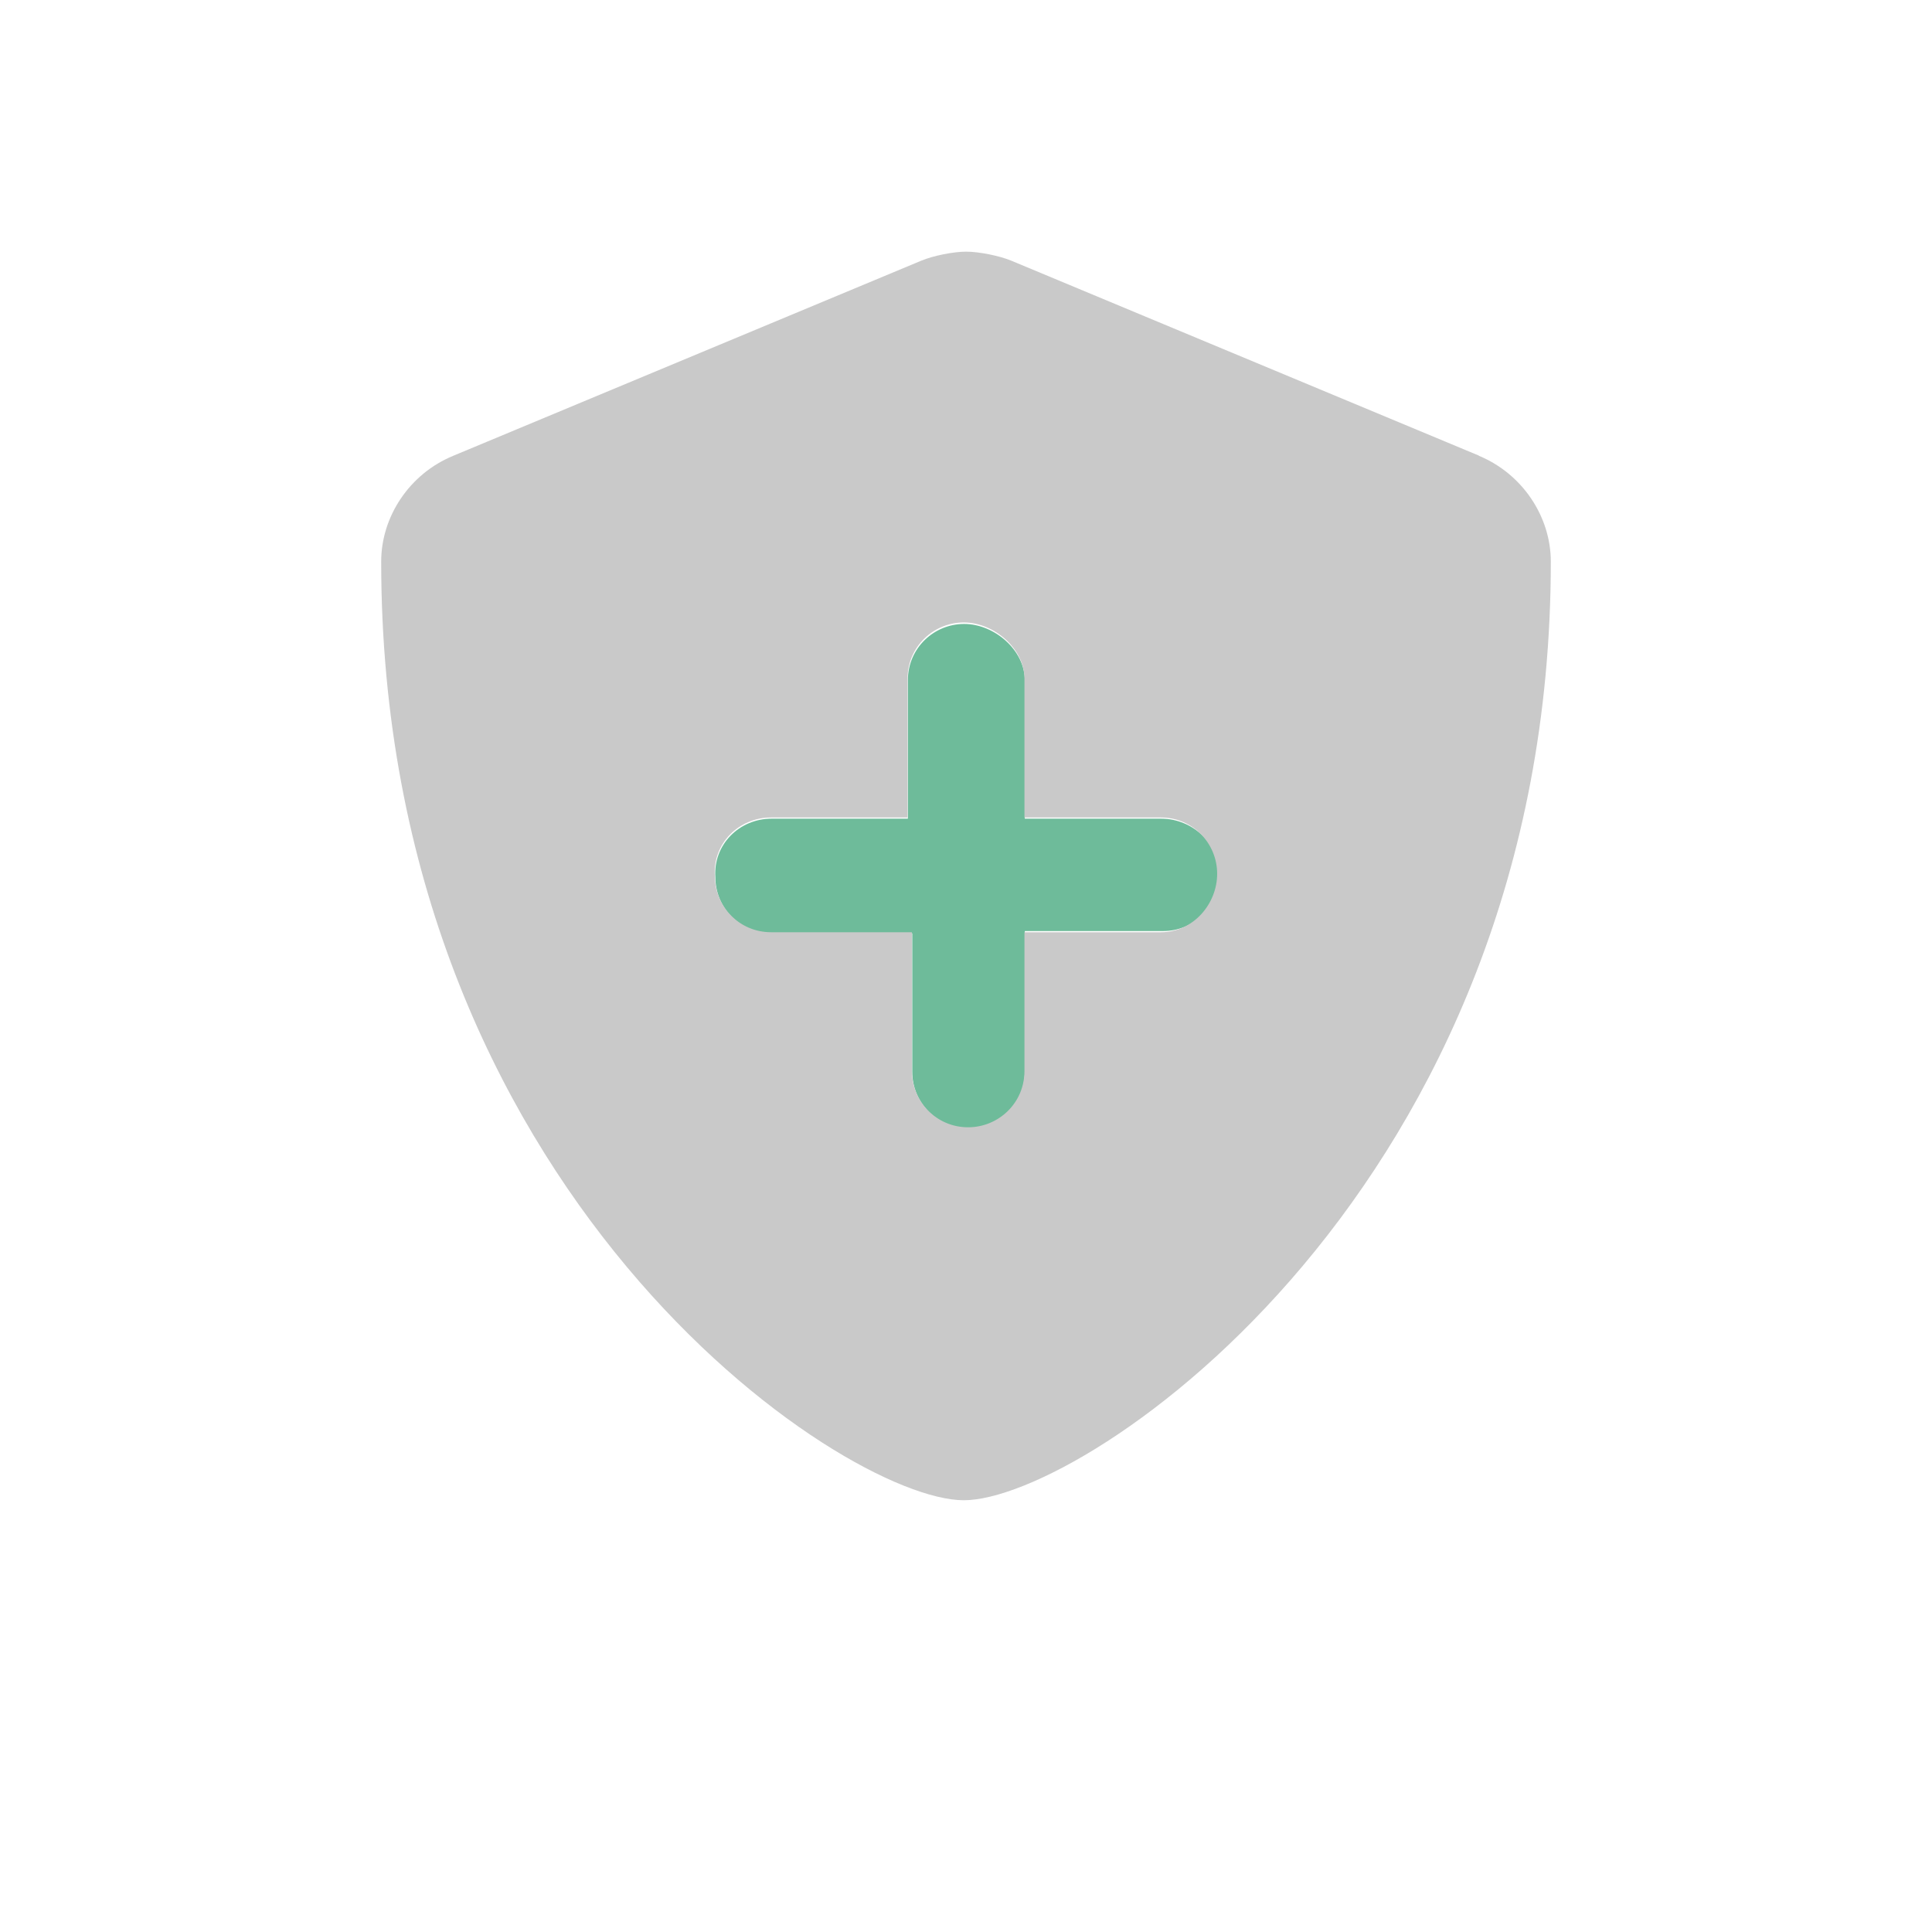
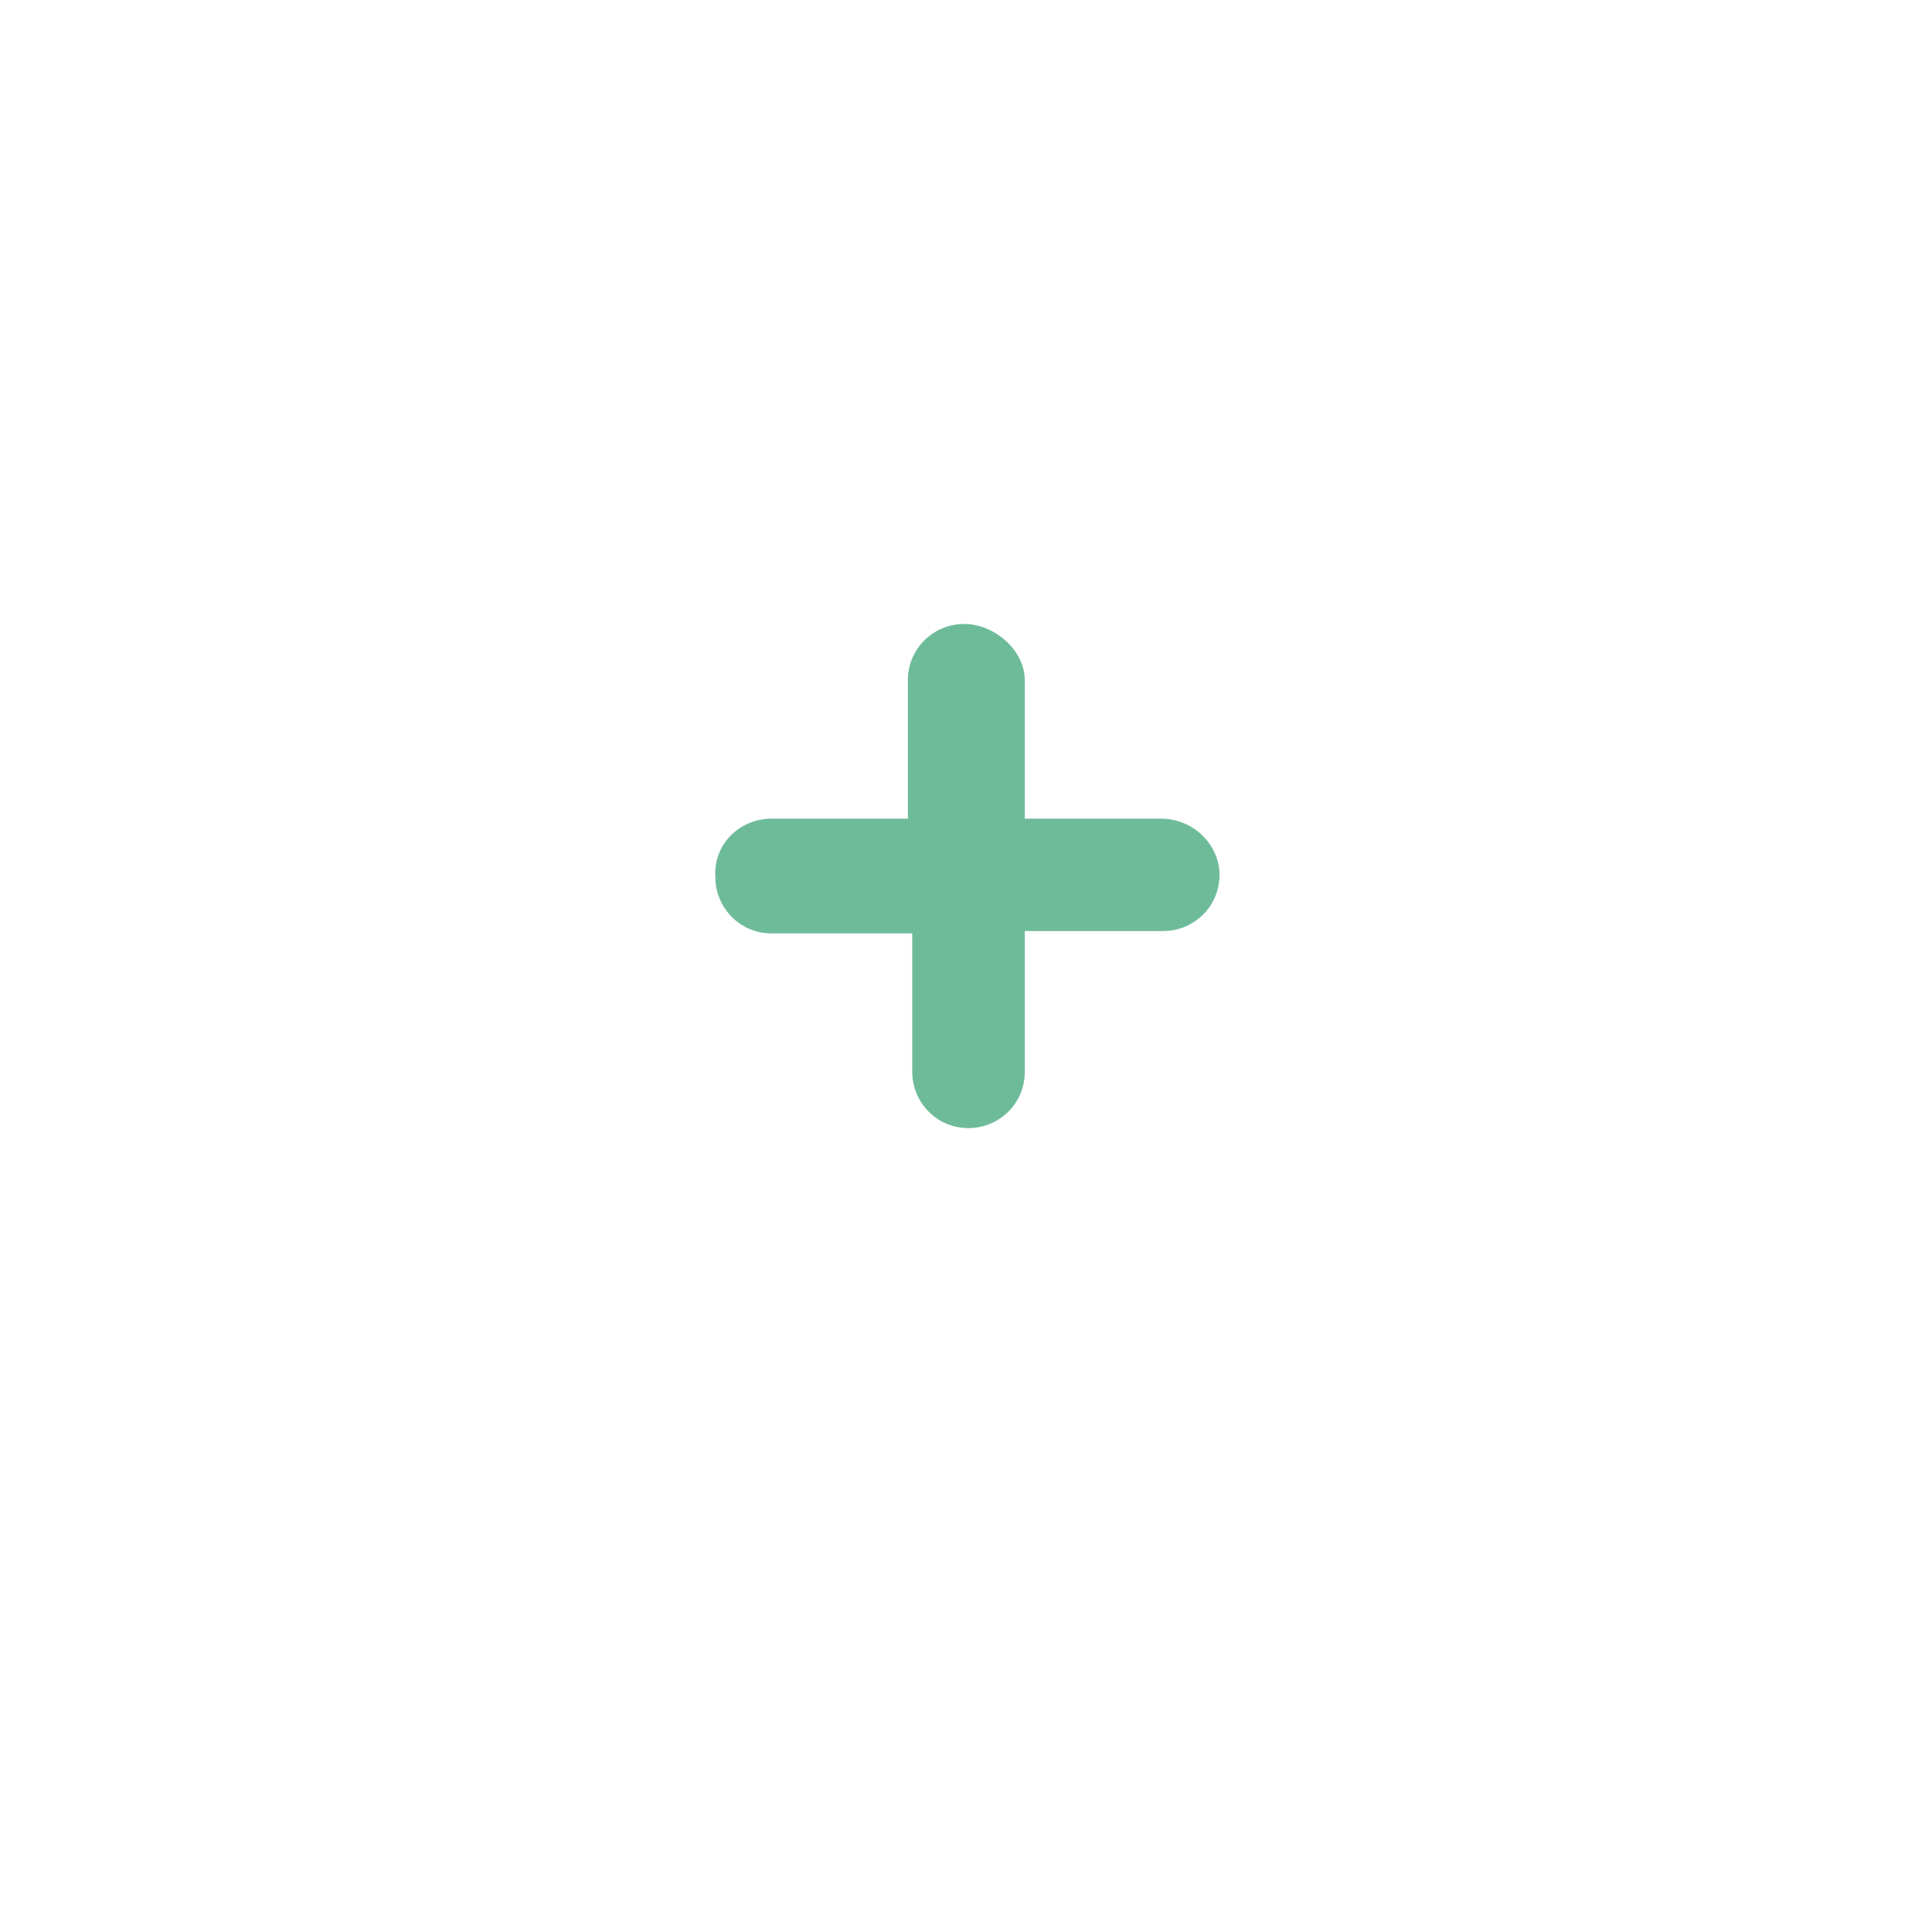
<svg xmlns="http://www.w3.org/2000/svg" id="Layer_1" viewBox="0 0 115 115">
  <defs>
    <style>
      .cls-1 {
        fill: #c9c9c9;
      }

      .cls-1, .cls-2 {
        fill-rule: evenodd;
      }

      .cls-2 {
        fill: #6ebb9a;
      }
    </style>
  </defs>
  <path class="cls-2" d="M72.59,52.07c0,1.92-1.56,3.35-3.35,3.35h-8.24v8.38c0,1.92-1.56,3.35-3.35,3.35-1.92,0-3.35-1.56-3.35-3.35v-8.24h-8.37c-1.92,0-3.35-1.56-3.35-3.35-.13-1.93,1.42-3.48,3.35-3.48h8.11v-8.24c0-1.92,1.56-3.35,3.35-3.35s3.61,1.55,3.61,3.35v8.24h8.11c1.93,0,3.48,1.55,3.48,3.35h0Z" />
-   <path class="cls-1" d="M88.03,27.12l-27.85-11.61c-.71-.29-1.91-.53-2.67-.53s-1.97.24-2.68.54l-27.85,11.61c-2.6,1.07-4.29,3.61-4.29,6.3,0,37.47,27.44,55.87,34.68,55.87s34.94-18.61,34.94-55.87c0-2.69-1.7-5.23-4.28-6.3h0ZM69.1,55.49h-8.12v8.26c0,1.92-1.56,3.35-3.35,3.35-1.92,0-3.35-1.56-3.35-3.35v-8.26h-8.38c-1.92,0-3.35-1.56-3.35-3.35-.13-1.93,1.42-3.48,3.35-3.48h8.12v-8.26c0-1.92,1.56-3.35,3.35-3.35s3.61,1.55,3.61,3.35v8.26h8.12c1.92,0,3.35,1.56,3.35,3.35s-1.42,3.48-3.35,3.48h0Z" />
</svg>